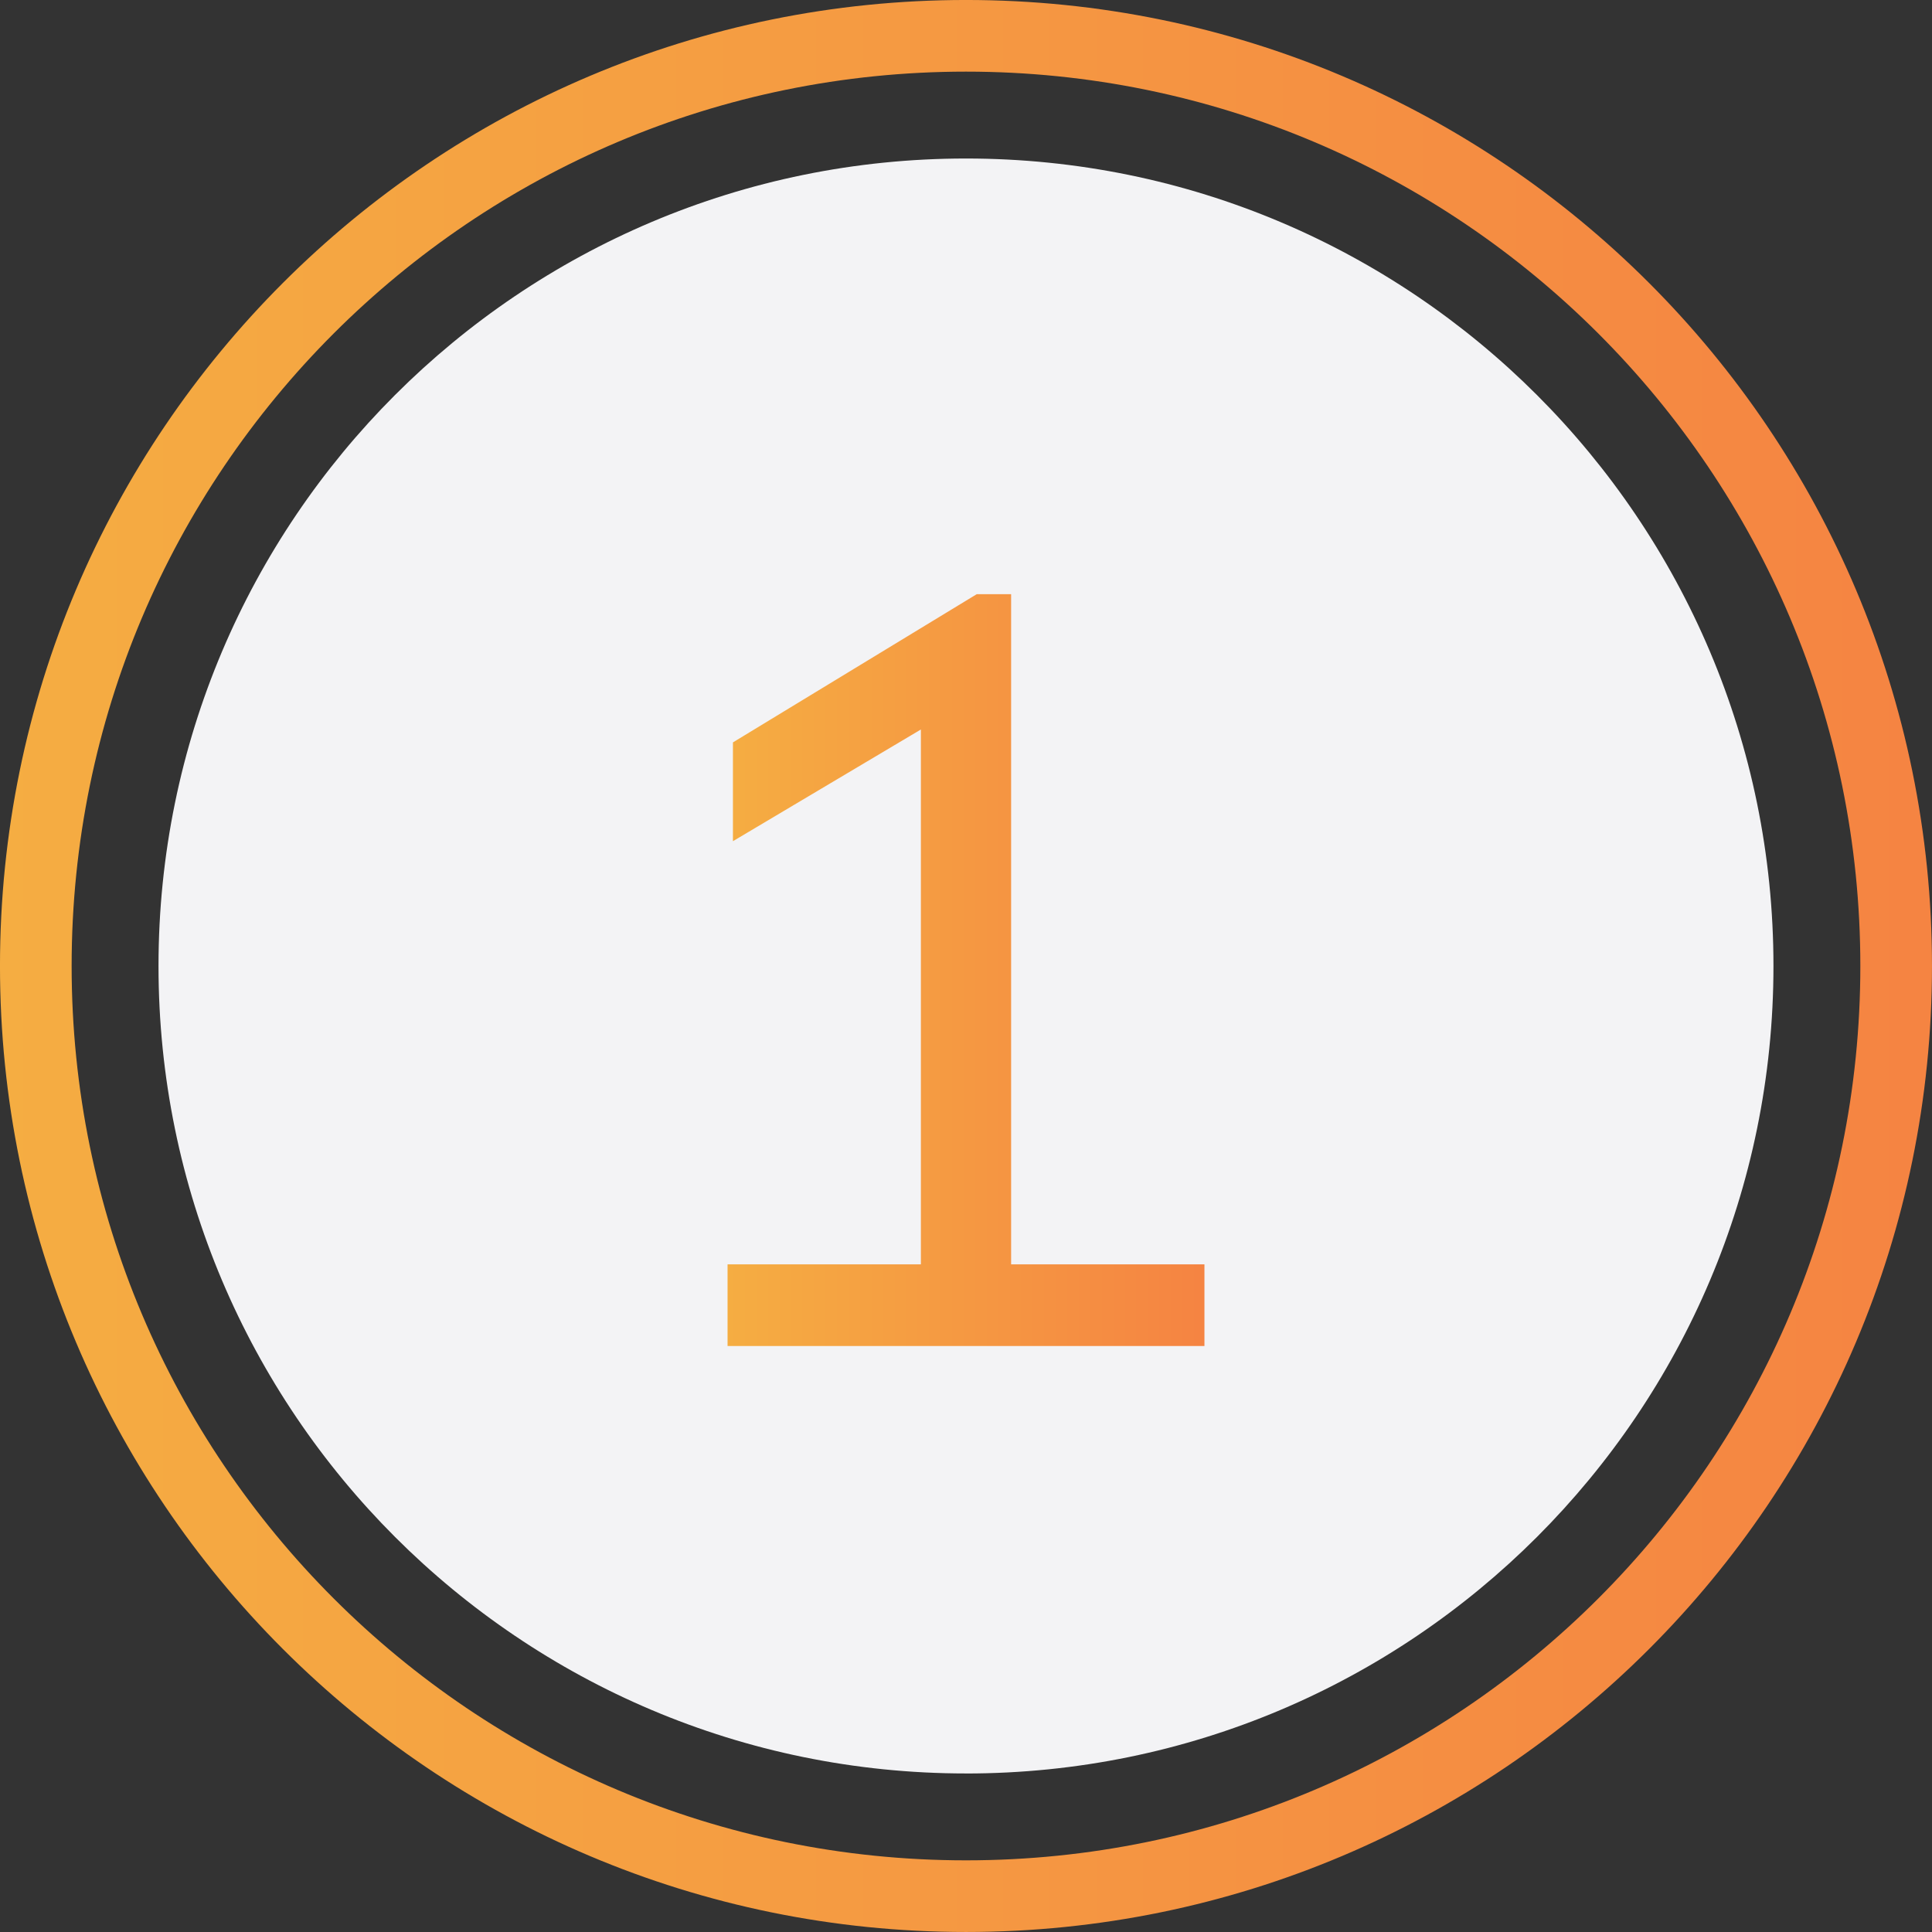
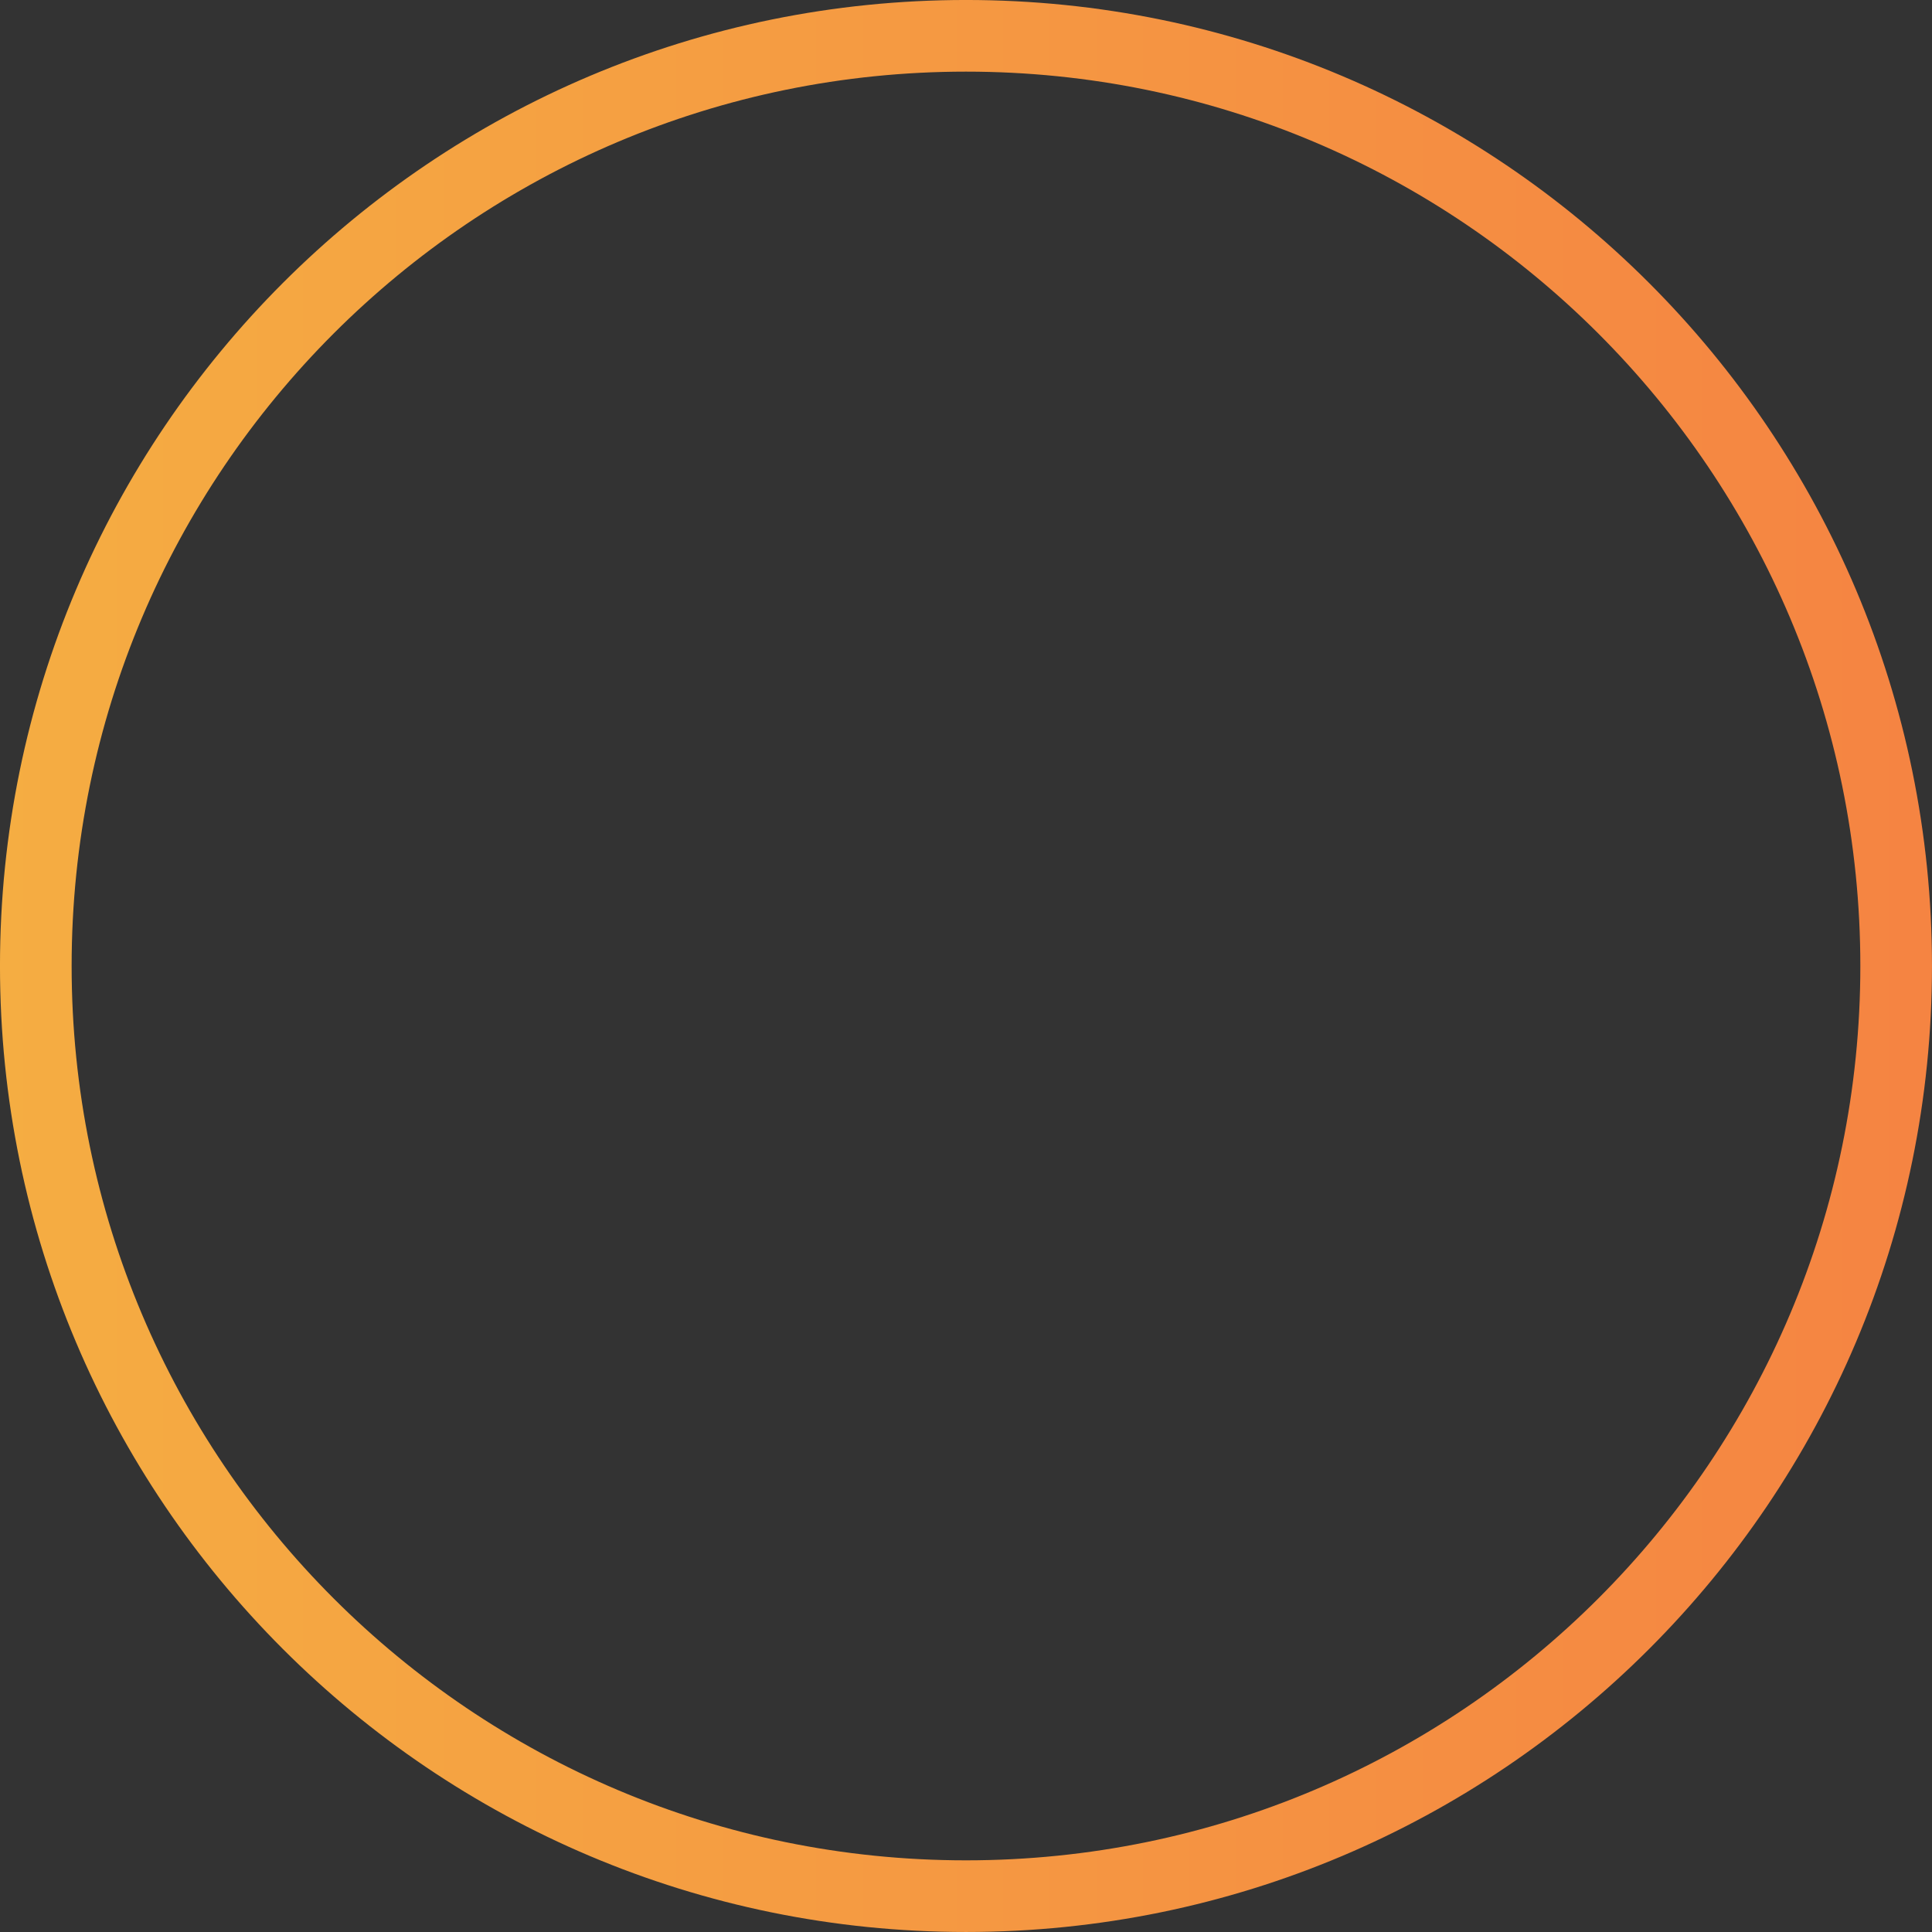
<svg xmlns="http://www.w3.org/2000/svg" xmlns:xlink="http://www.w3.org/1999/xlink" id="Layer_2" data-name="Layer 2" viewBox="0 0 600.53 600.53">
  <rect x="0" y="0" width="600.53" height="600.53" fill="#333333" stroke="none" />
  <defs>
    <style>
      .cls-1 {
        fill: #f3f3f5;
      }

      .cls-2 {
        fill: url(#linear-gradient-2);
      }

      .cls-3 {
        fill: none;
        stroke: url(#linear-gradient);
        stroke-miterlimit: 10;
        stroke-width: 22.27px;
      }
    </style>
    <linearGradient id="linear-gradient" x1="0" y1="300.26" x2="600.53" y2="300.26" gradientUnits="userSpaceOnUse">
      <stop offset="0" stop-color="#f5ad42" />
      <stop offset=".99" stop-color="#f58442" />
      <stop offset="1" stop-color="#f58442" />
    </linearGradient>
    <linearGradient id="linear-gradient-2" x1="226.15" y1="301.54" x2="374.38" y2="301.54" xlink:href="#linear-gradient" />
  </defs>
  <g id="Layer_1-2" data-name="Layer 1">
-     <path class="cls-1" d="M300.26,551.26c138.62,0,250.99-112.37,250.99-250.99S438.88,49.27,300.26,49.27,49.27,161.65,49.27,300.26s112.37,250.99,250.99,250.99" />
    <path class="cls-3" d="M300.26,589.39c159.68,0,289.13-129.45,289.13-289.13S459.95,11.13,300.26,11.13,11.13,140.58,11.13,300.26s129.45,289.13,289.13,289.13" />
-     <path class="cls-2" d="M314.29,184.69v208.32h60.09v25.37h-148.23v-25.37h60.09v-166.26l-58.42,34.72v-30.71l75.78-46.07h10.68Z" />
  </g>
</svg>